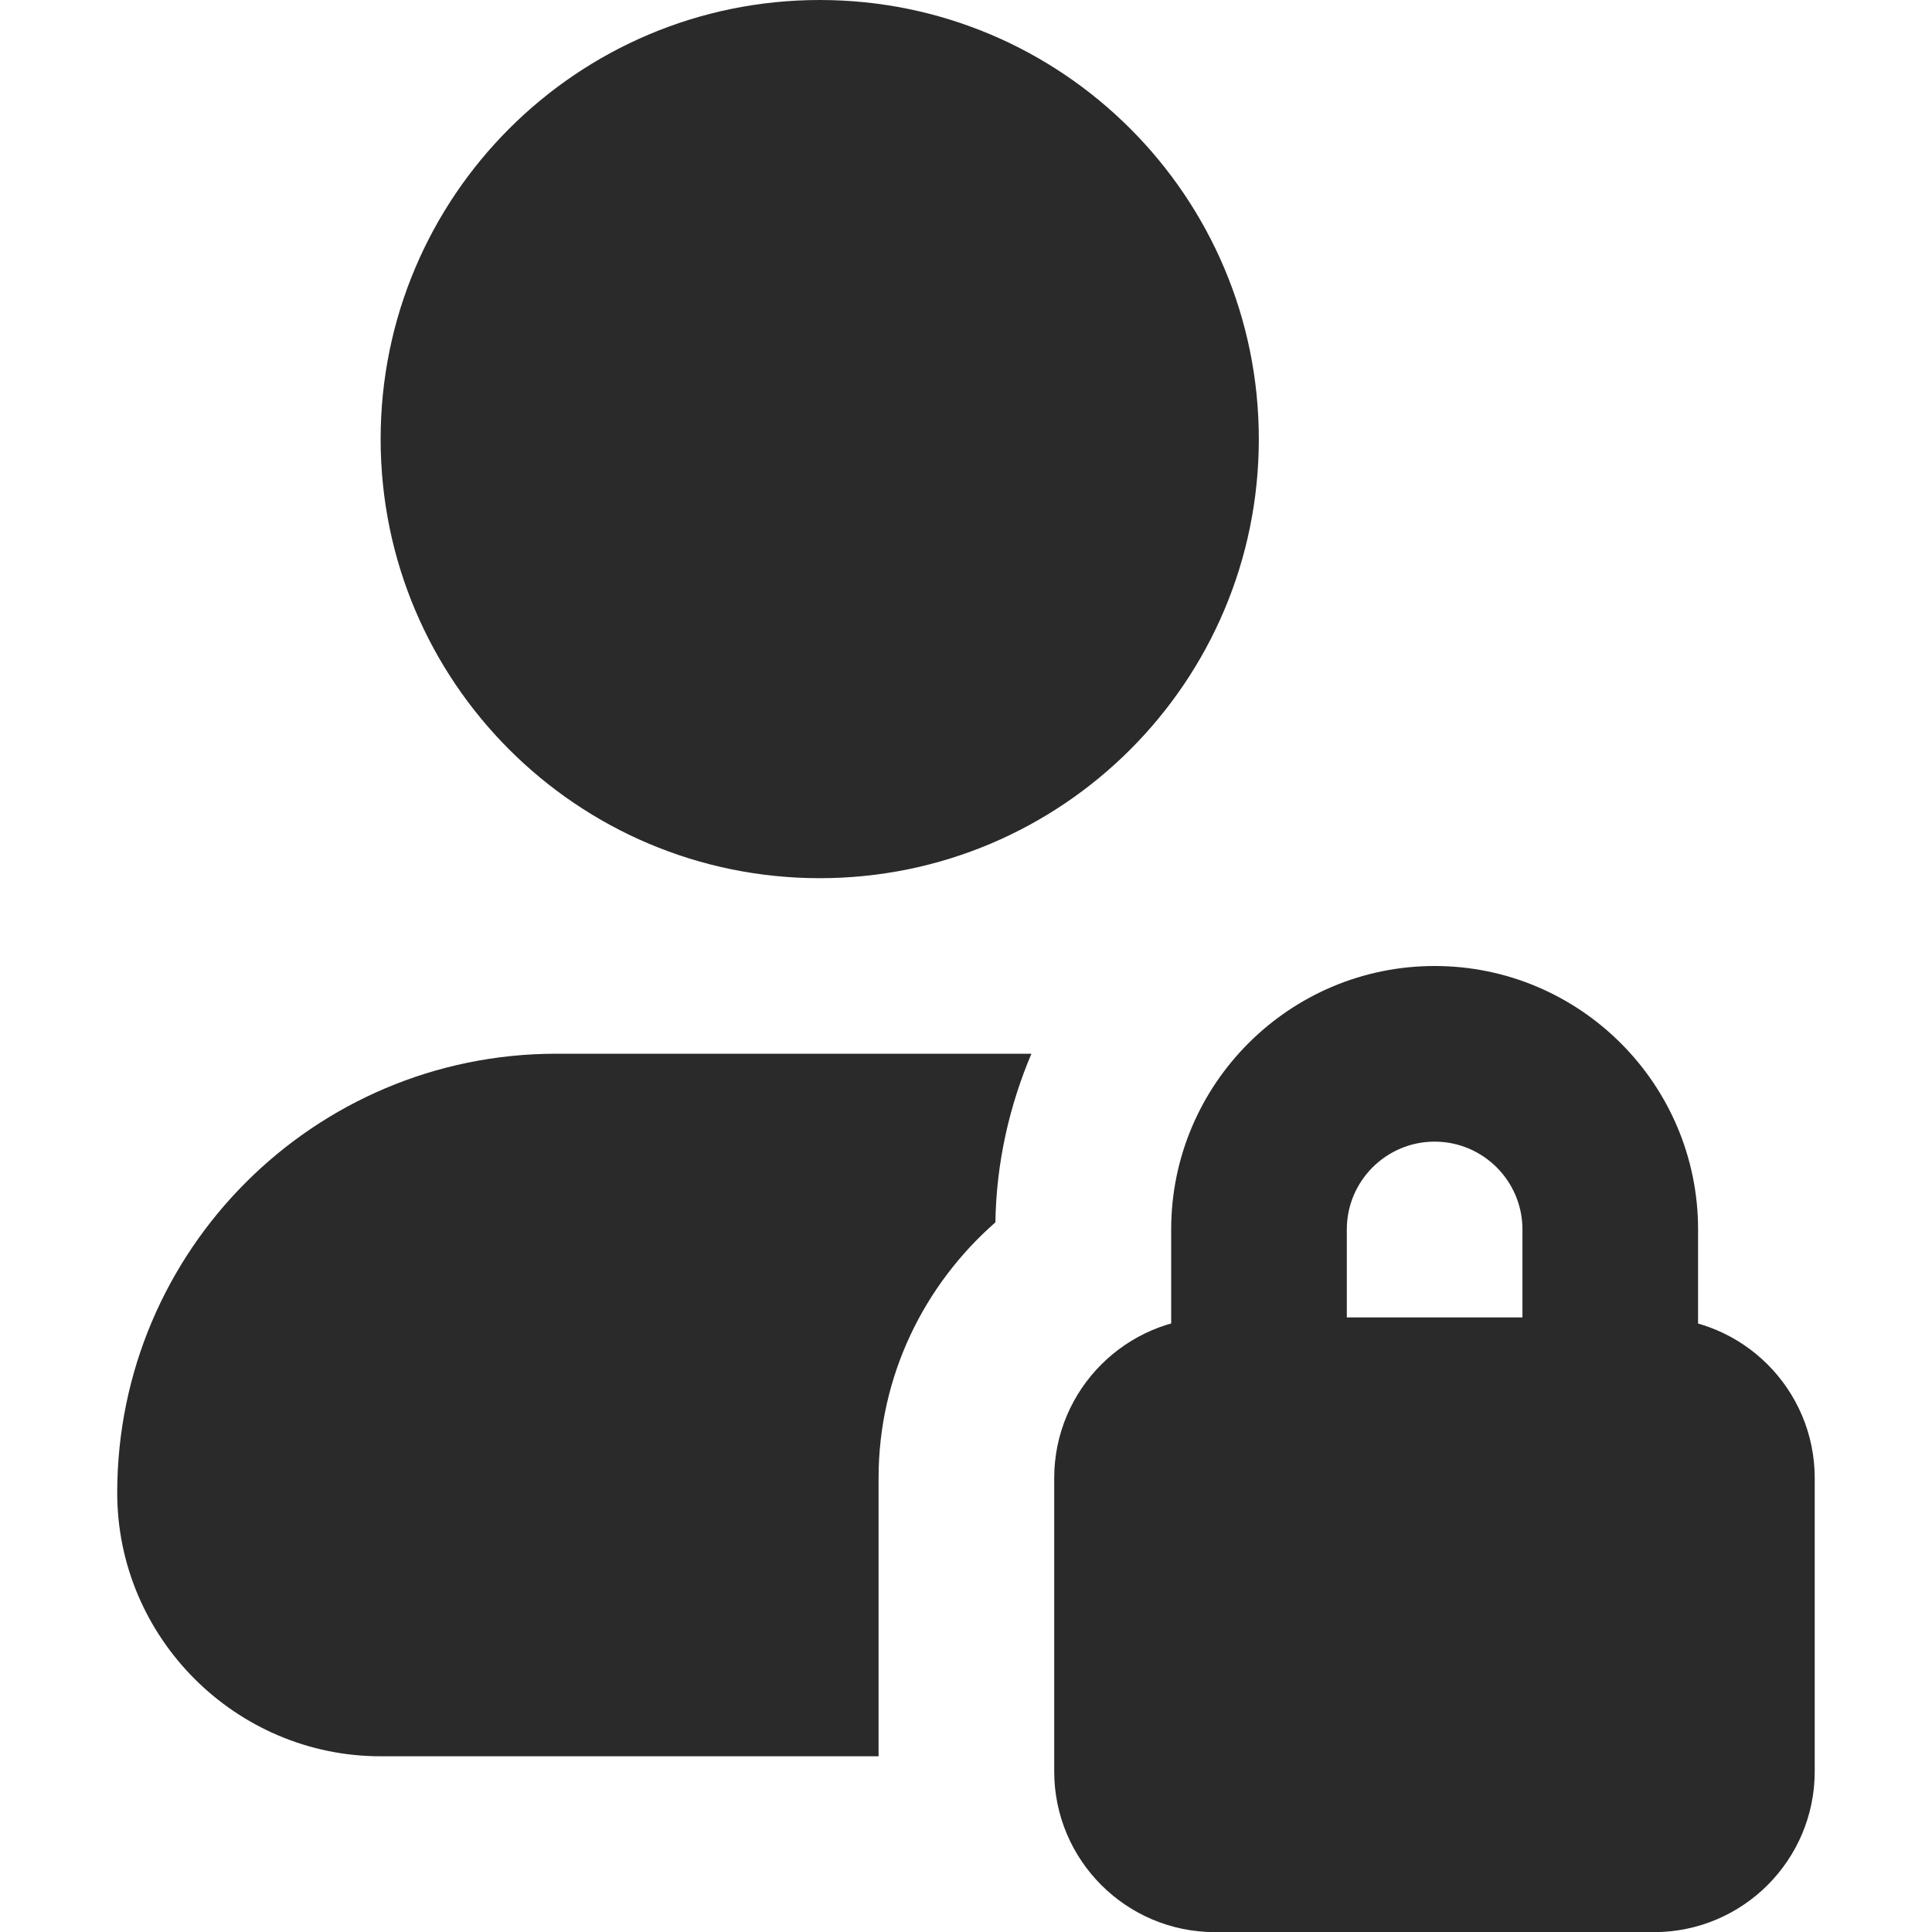
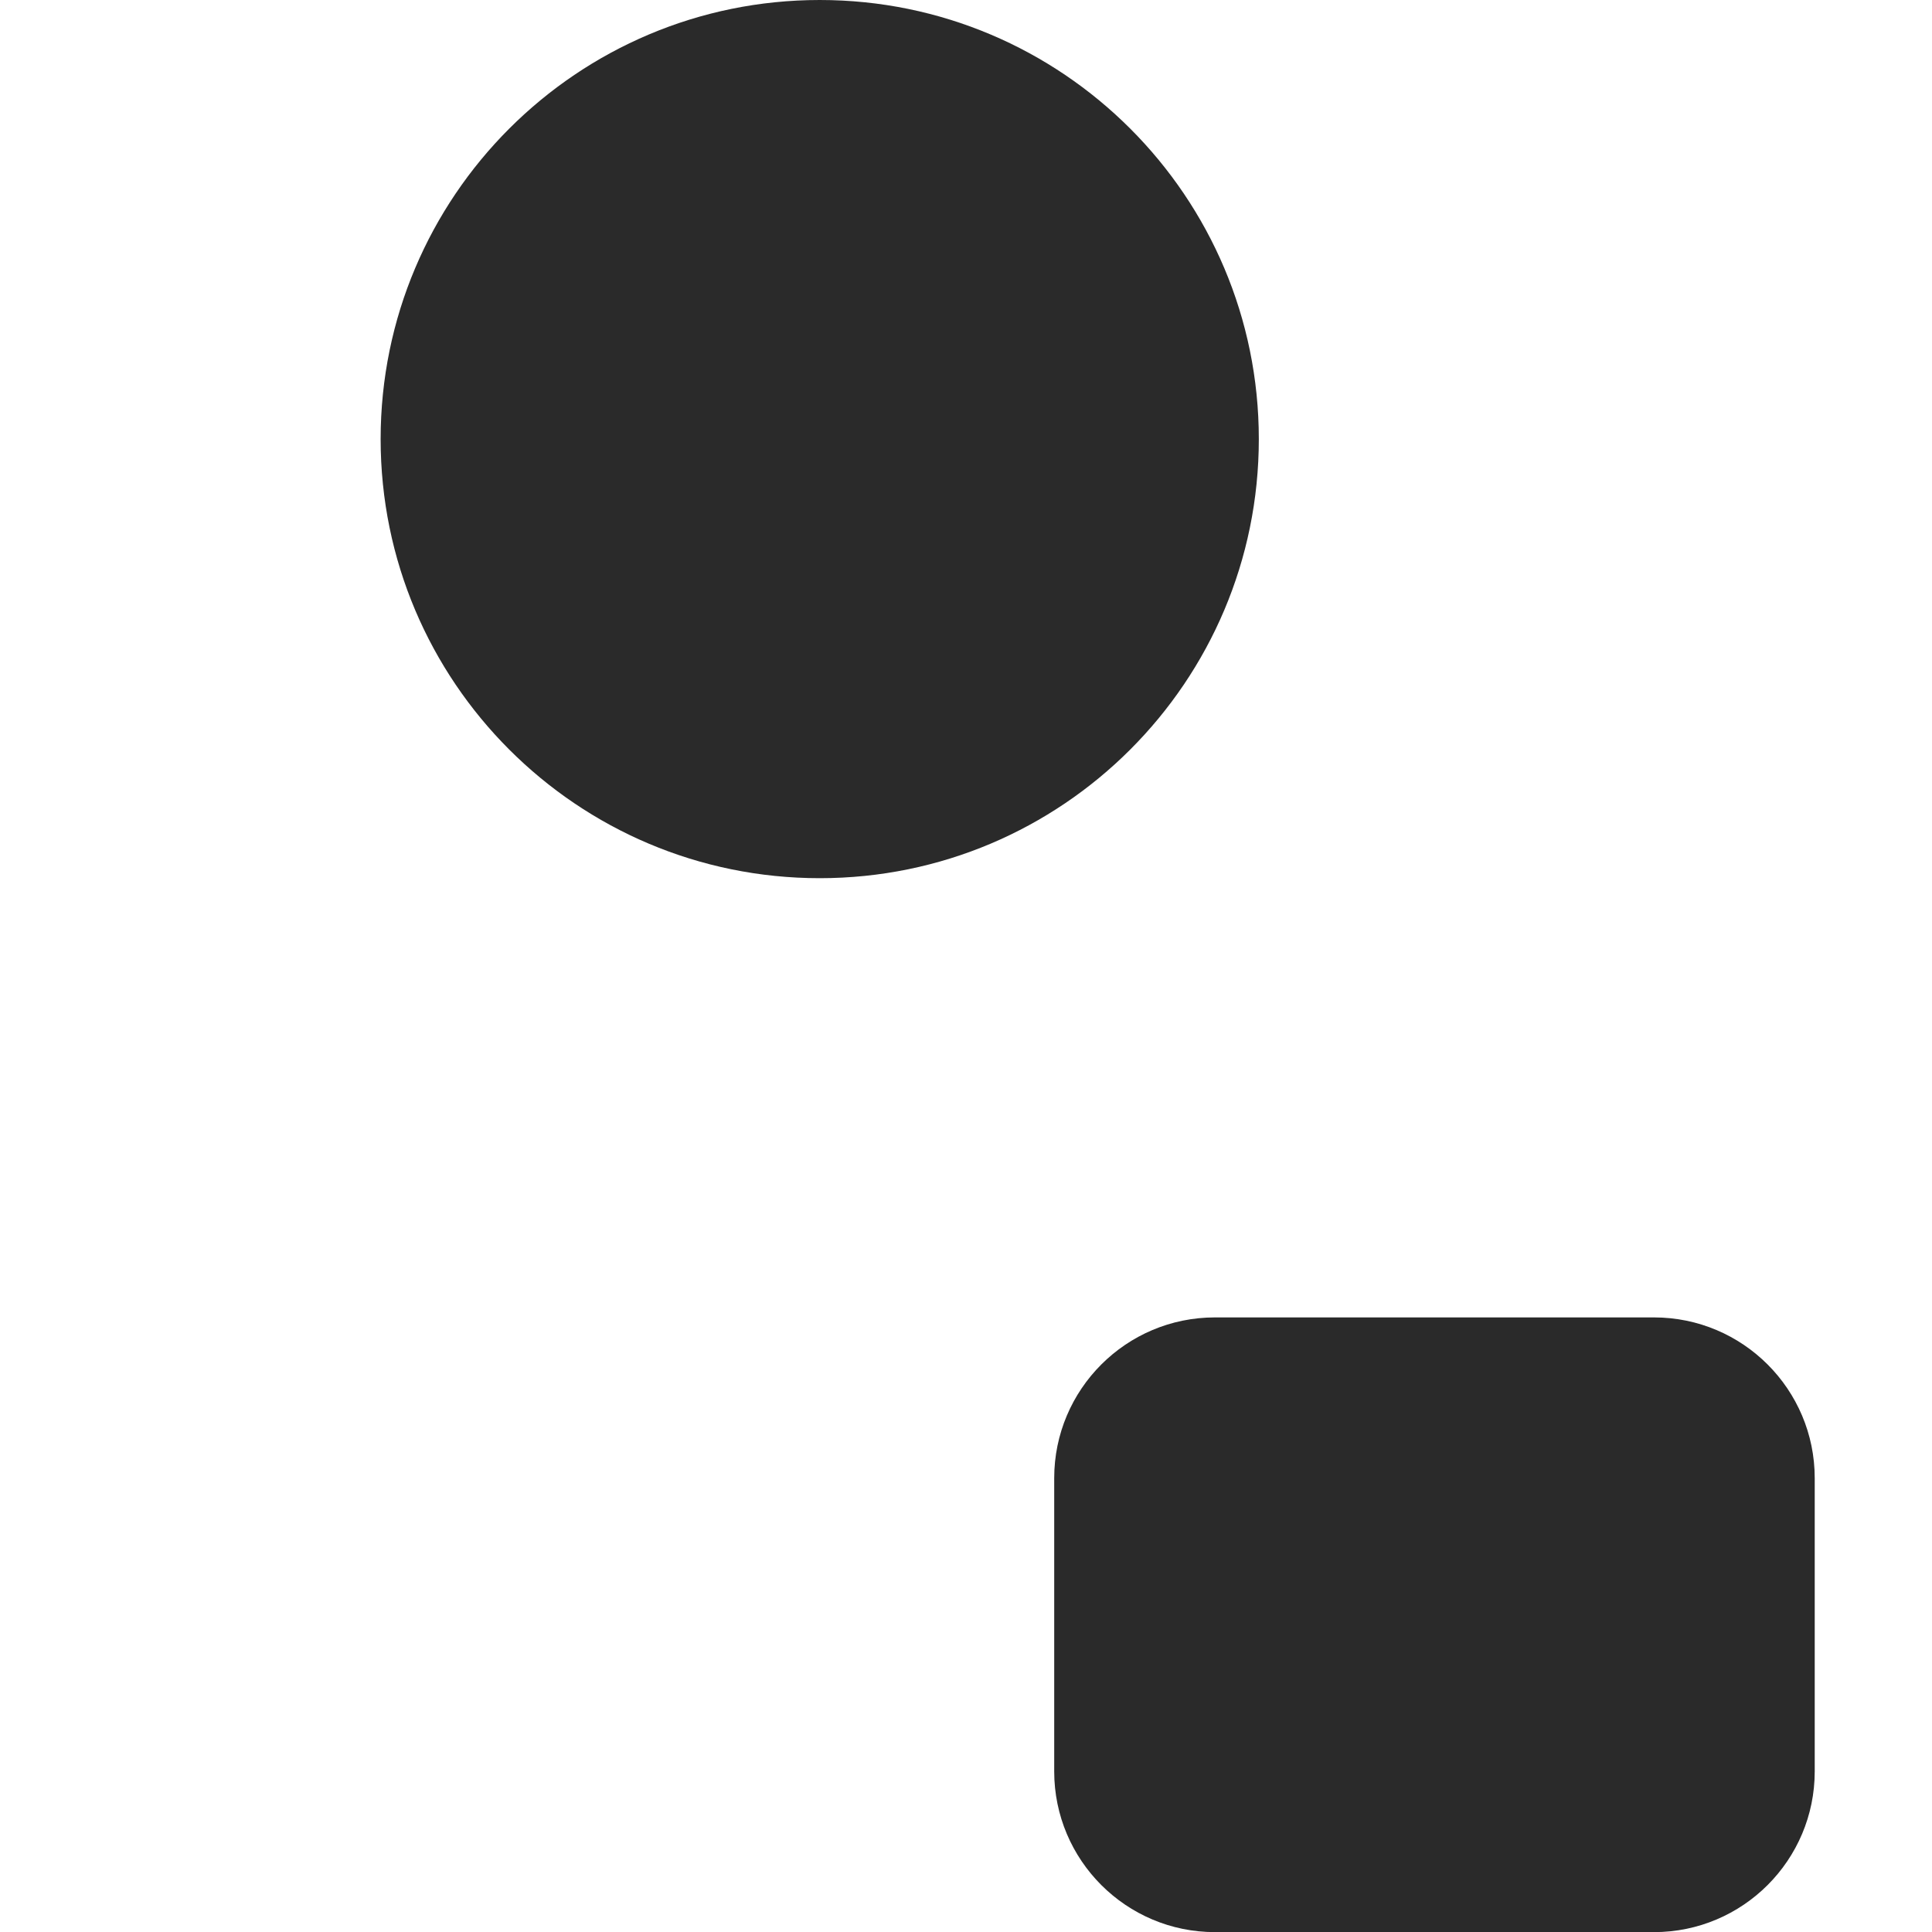
<svg xmlns="http://www.w3.org/2000/svg" width="64" height="64" viewBox="0 0 64 64" fill="none">
  <g clip-path="url(#clip0_4269_186282)">
    <path d="M60.115 48.965V58.68C60.115 61.619 57.73 64.004 54.791 64.004H40.246C37.307 64.004 34.922 61.619 34.922 58.68V48.965C34.922 46.026 37.307 43.641 40.246 43.641H54.791C57.73 43.641 60.115 46.026 60.115 48.965Z" fill="#2A2A2A" />
-     <path d="M53.343 49.455C51.736 49.455 50.433 48.152 50.433 46.545V40.727C50.433 39.123 49.128 37.818 47.524 37.818C45.92 37.818 44.615 39.123 44.615 40.727V46.545C44.615 48.152 43.313 49.455 41.706 49.455C40.099 49.455 38.797 48.152 38.797 46.545V40.727C38.797 35.915 42.712 32 47.524 32C52.337 32 56.251 35.915 56.251 40.727V46.545C56.252 48.152 54.949 49.455 53.343 49.455Z" fill="#2A2A2A" />
    <path d="M27.155 29.091C35.188 29.091 41.7 22.579 41.7 14.546C41.7 6.512 35.188 0 27.155 0C19.122 0 12.609 6.512 12.609 14.546C12.609 22.579 19.122 29.091 27.155 29.091Z" fill="#2A2A2A" />
-     <path d="M34.167 34.906C33.44 36.622 33.003 38.514 32.974 40.492C30.617 42.557 29.104 45.582 29.104 48.957V58.179H12.61C7.81 58.179 3.883 54.252 3.883 49.452C3.883 41.423 10.399 34.906 18.428 34.906H34.167Z" fill="#2A2A2A" />
  </g>
  <defs>
    <clipPath id="clip0_4269_186282">
      <rect width="64" height="64" fill="white" />
    </clipPath>
  </defs>
</svg>